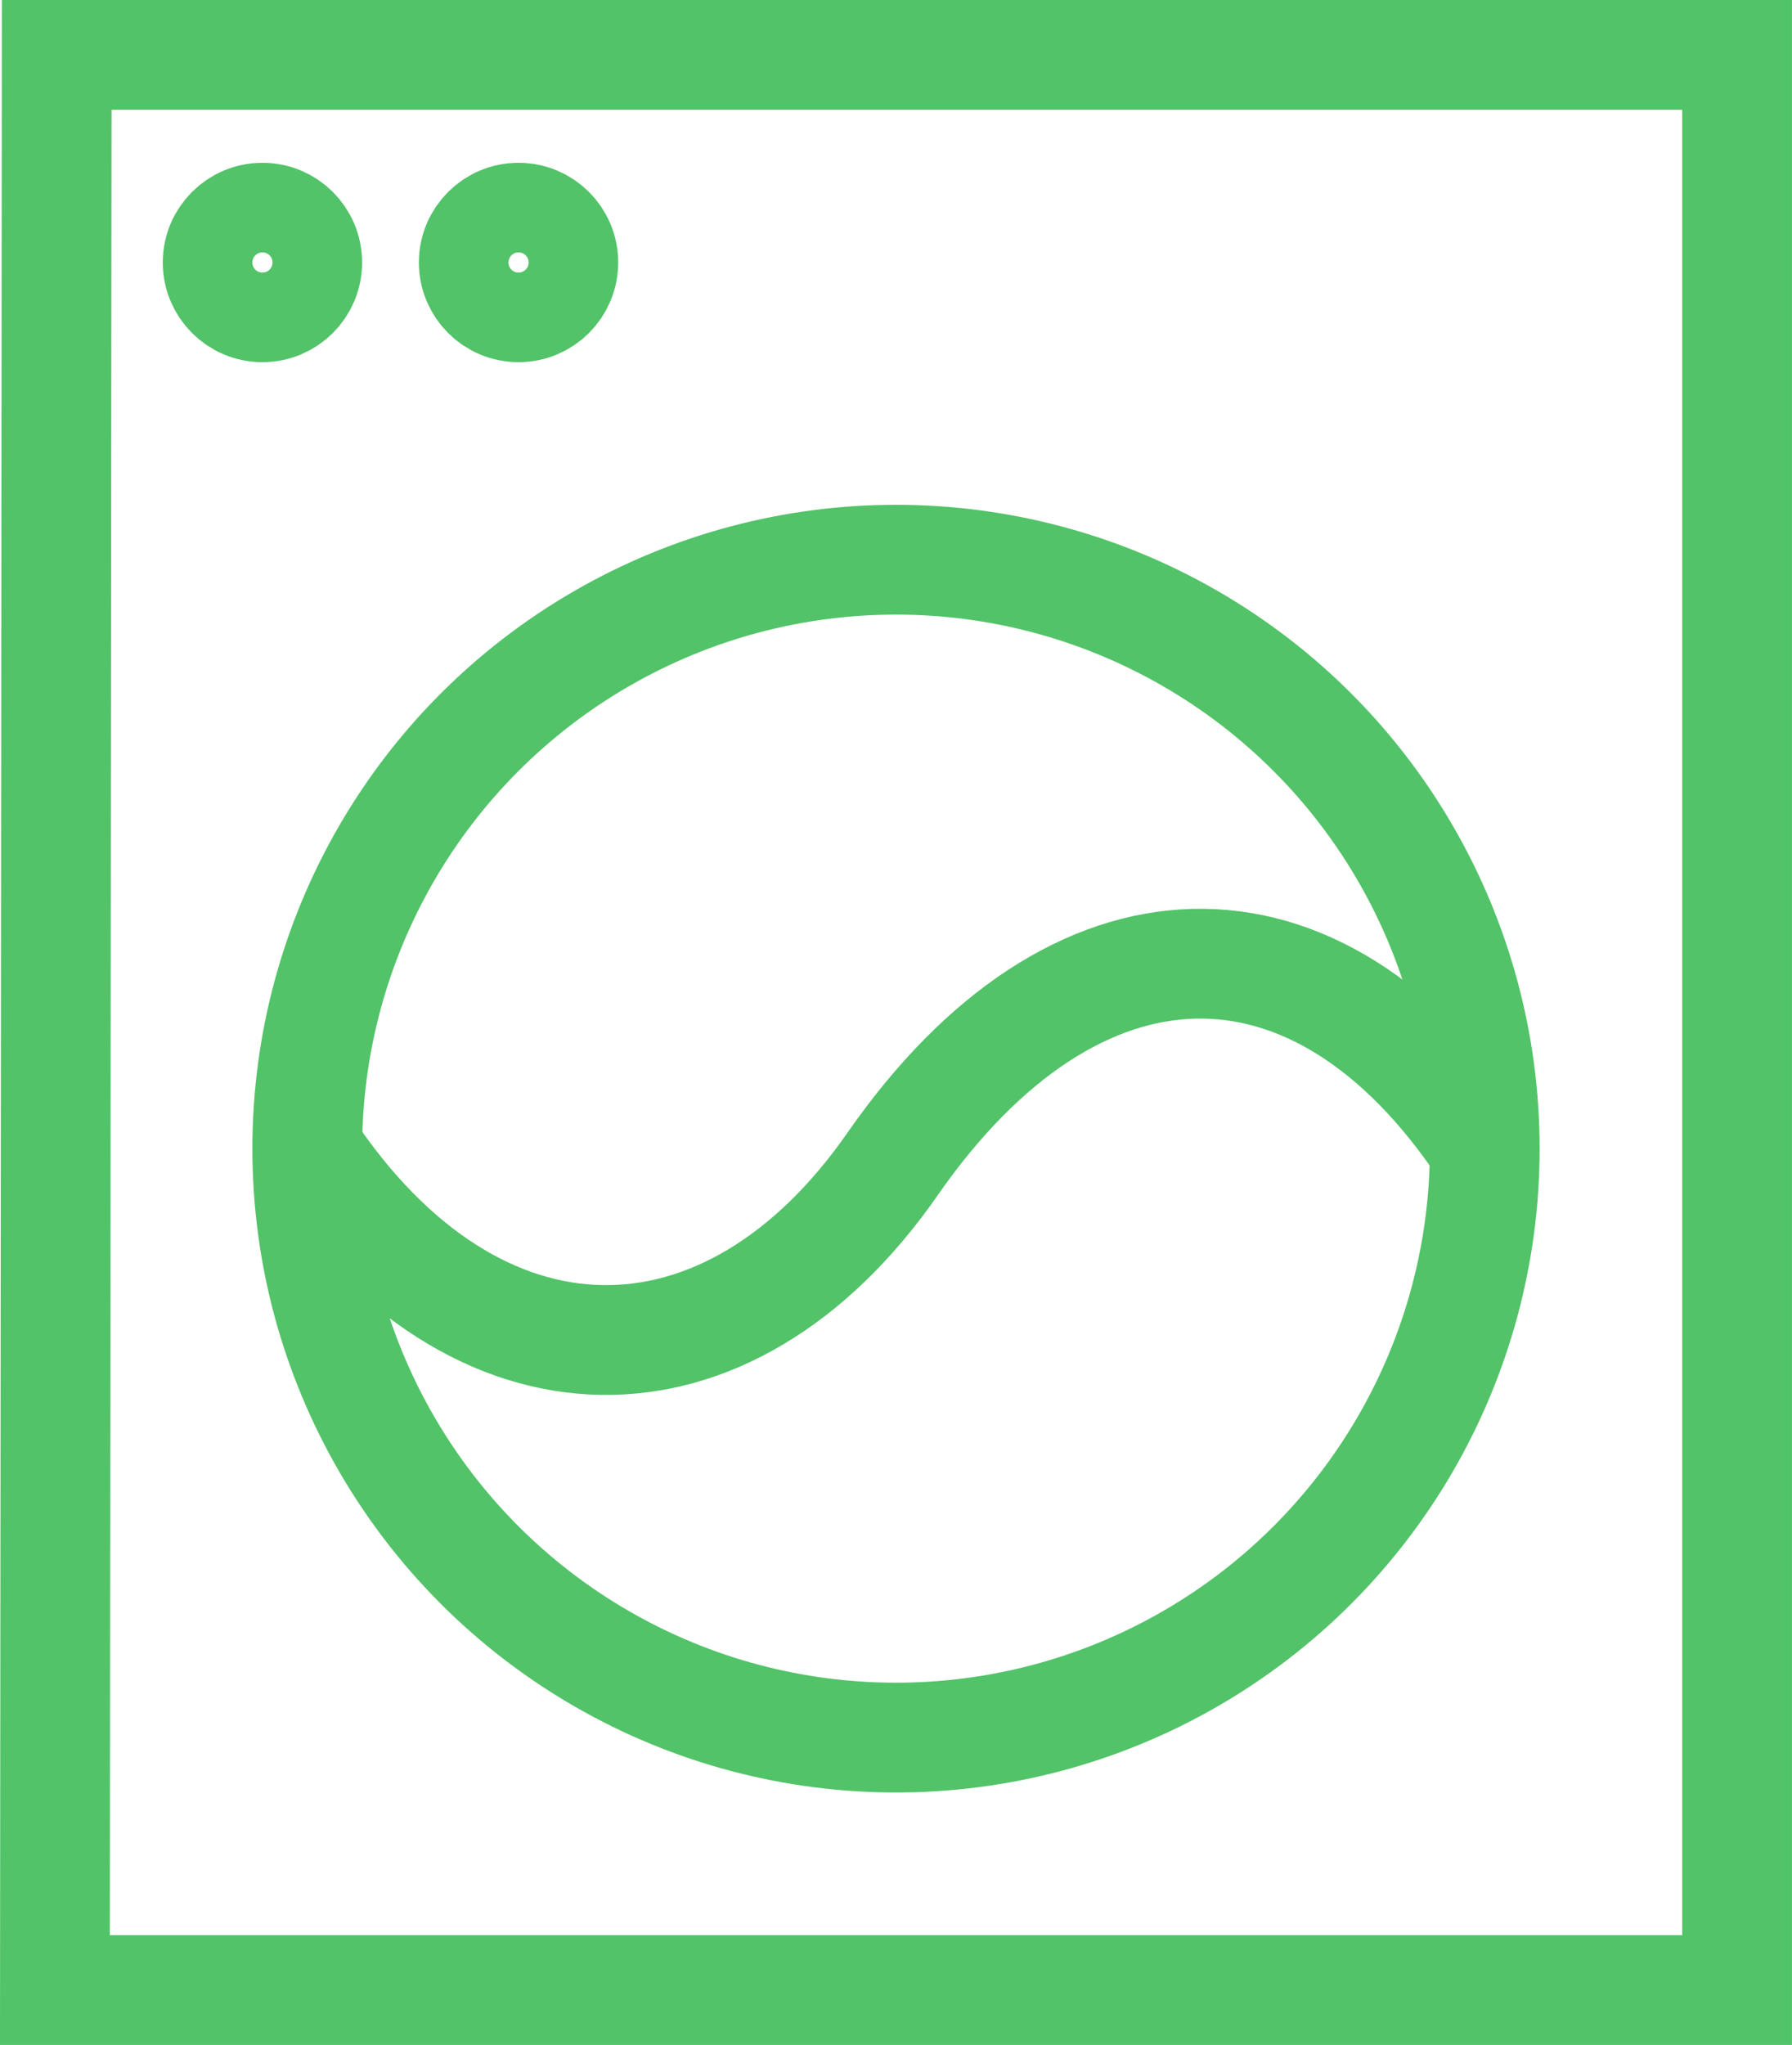
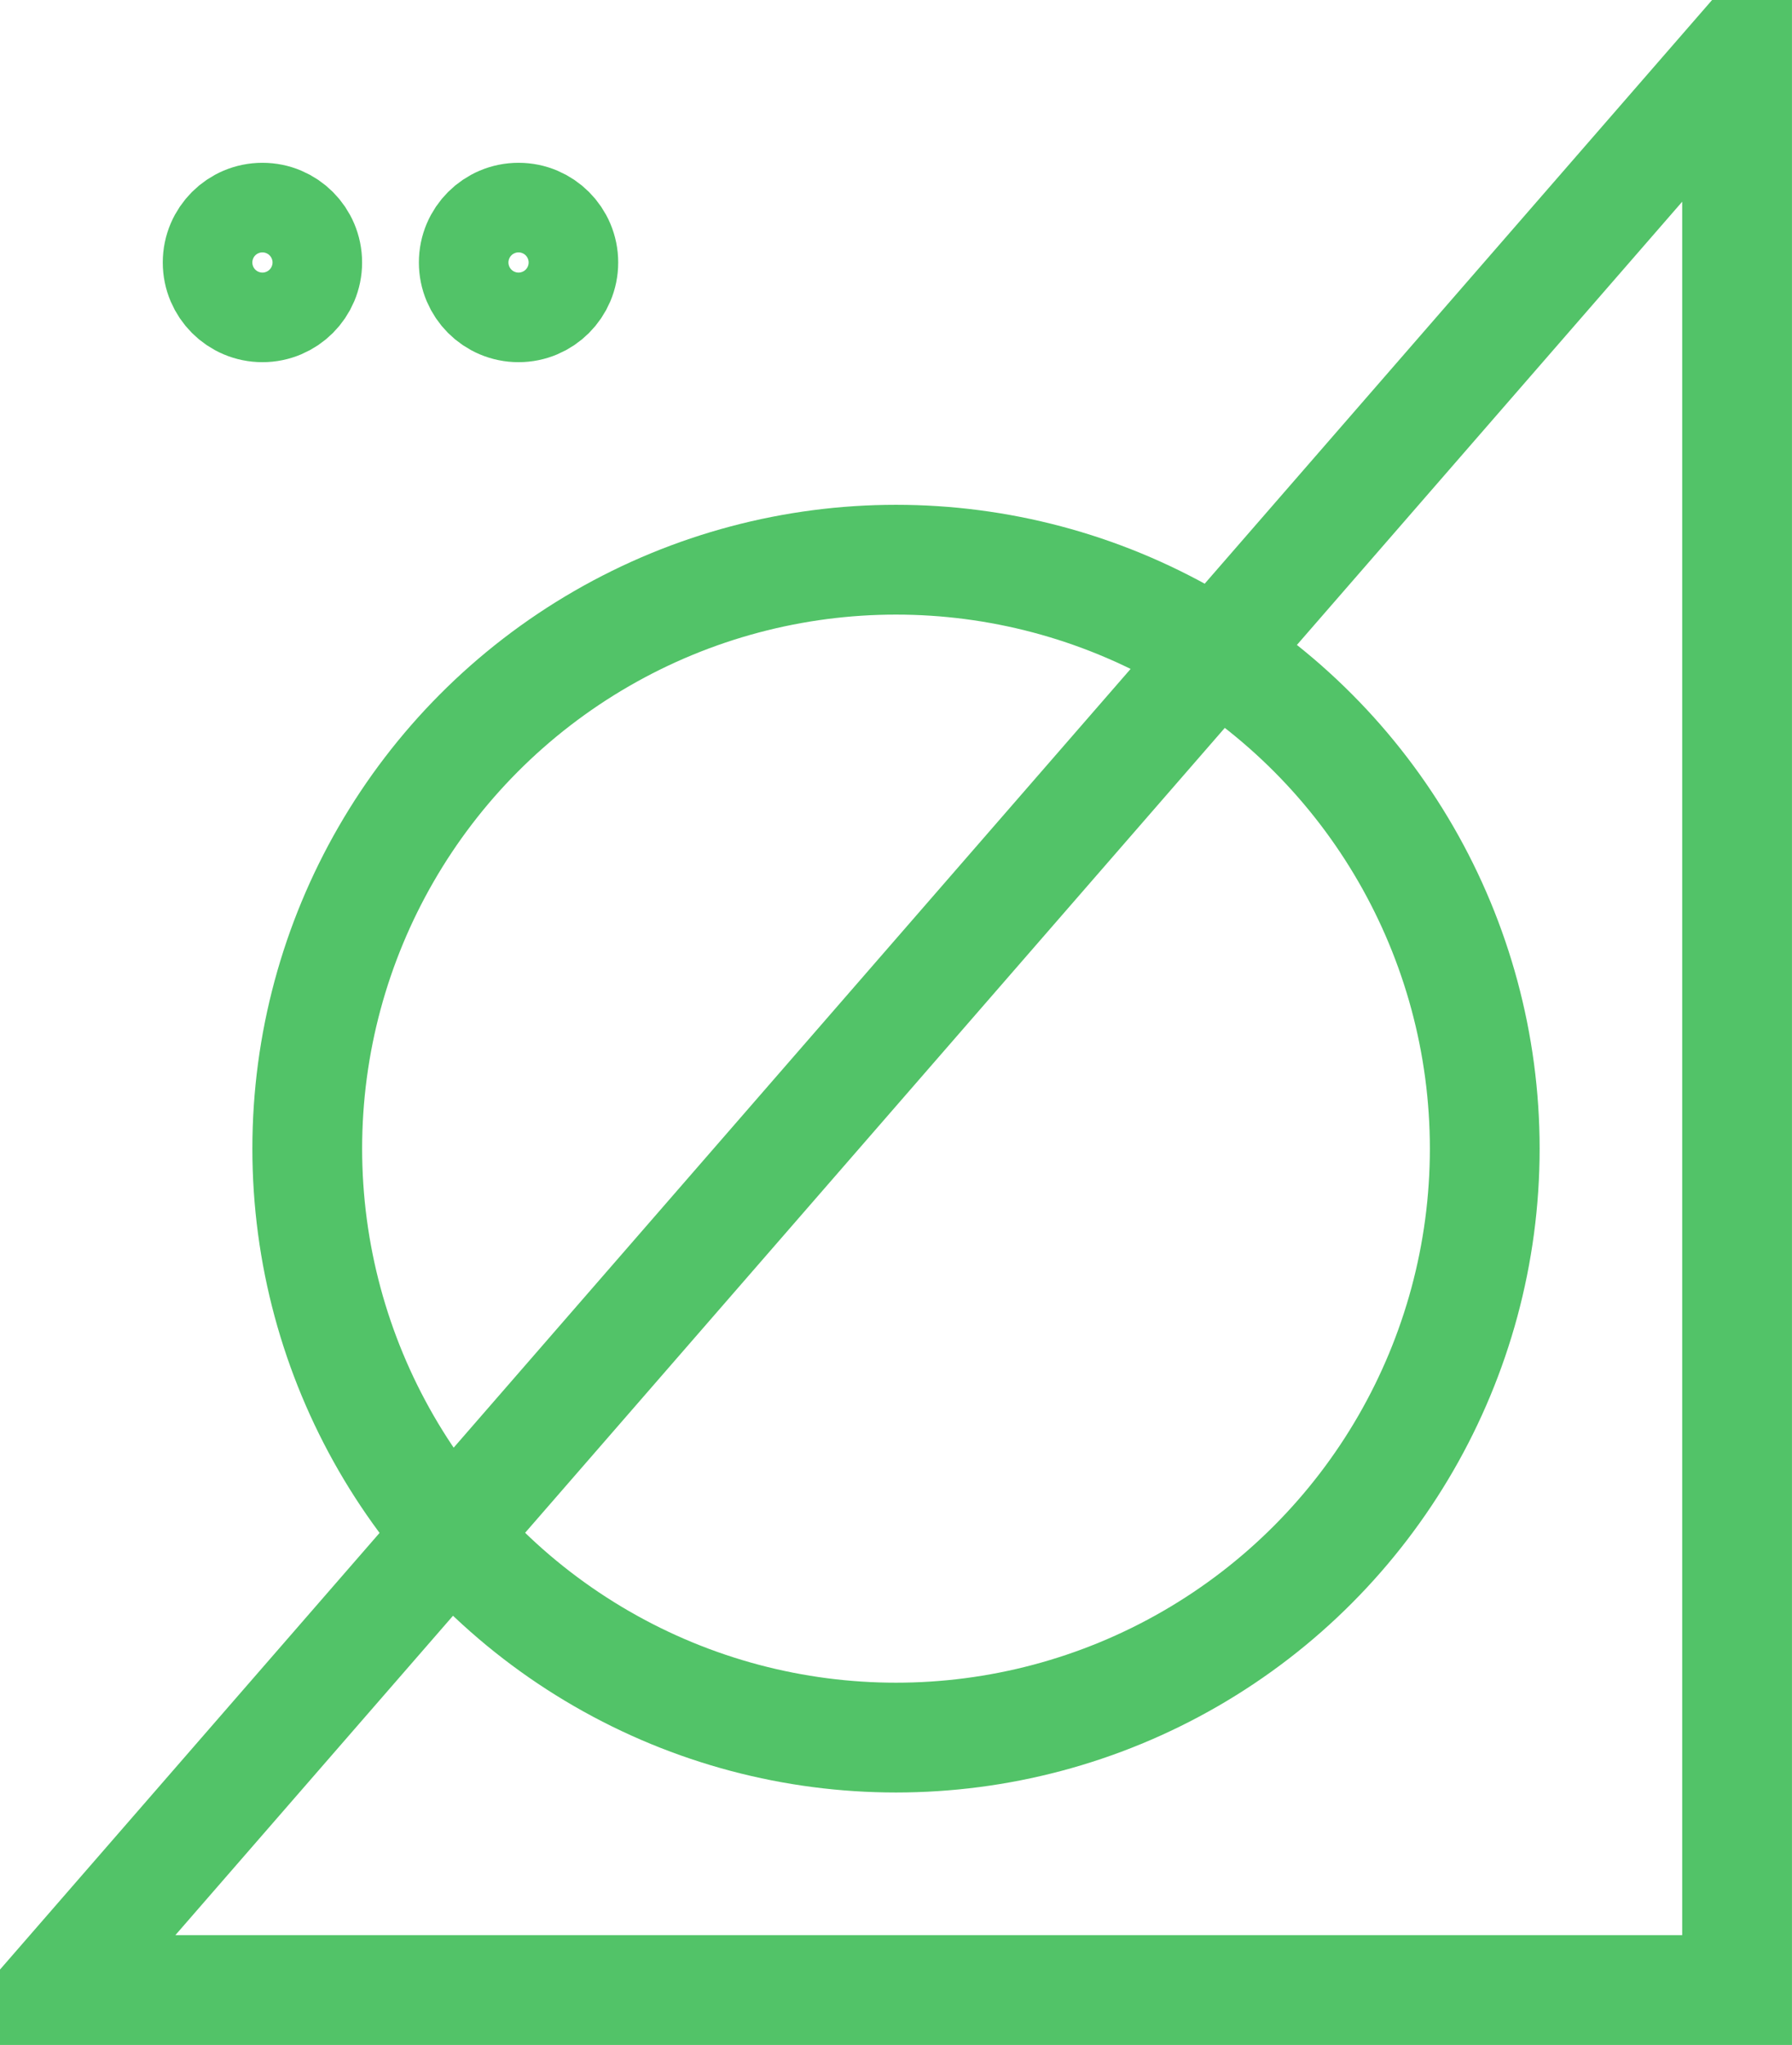
<svg xmlns="http://www.w3.org/2000/svg" width="48.98" height="55.875" viewBox="0 0 48.98 55.875">
  <g id="PRAČKA_IKONA" transform="translate(-48.999 -1175)">
-     <path id="Path_1281" data-name="Path 1281" d="M45.978,0V52.875H0L.049,0Z" transform="translate(50.5 1176.5)" fill="none" stroke="#52c368" stroke-width="3" />
+     <path id="Path_1281" data-name="Path 1281" d="M45.978,0V52.875H0Z" transform="translate(50.5 1176.5)" fill="none" stroke="#52c368" stroke-width="3" />
    <circle id="Ellipse_328" data-name="Ellipse 328" cx="16.092" cy="16.092" r="16.092" transform="translate(57.397 1190.293)" fill="none" stroke="#52c368" stroke-miterlimit="10" stroke-width="3" />
-     <path id="Path_1238" data-name="Path 1238" d="M53.5,1192.356c4.6,6.9,11.495,6.9,16,.416,4.959-7.131,11.584-7.313,16.182-.416" transform="translate(3.897 14.03)" fill="none" stroke="#52c368" stroke-miterlimit="10" stroke-width="3" />
    <circle id="Ellipse_329" data-name="Ellipse 329" cx="1.224" cy="1.224" r="1.224" transform="translate(54.948 1180.948)" fill="none" stroke="#52c368" stroke-width="3" />
    <circle id="Ellipse_330" data-name="Ellipse 330" cx="1.224" cy="1.224" r="1.224" transform="translate(61.948 1180.948)" fill="none" stroke="#52c368" stroke-width="3" />
  </g>
</svg>